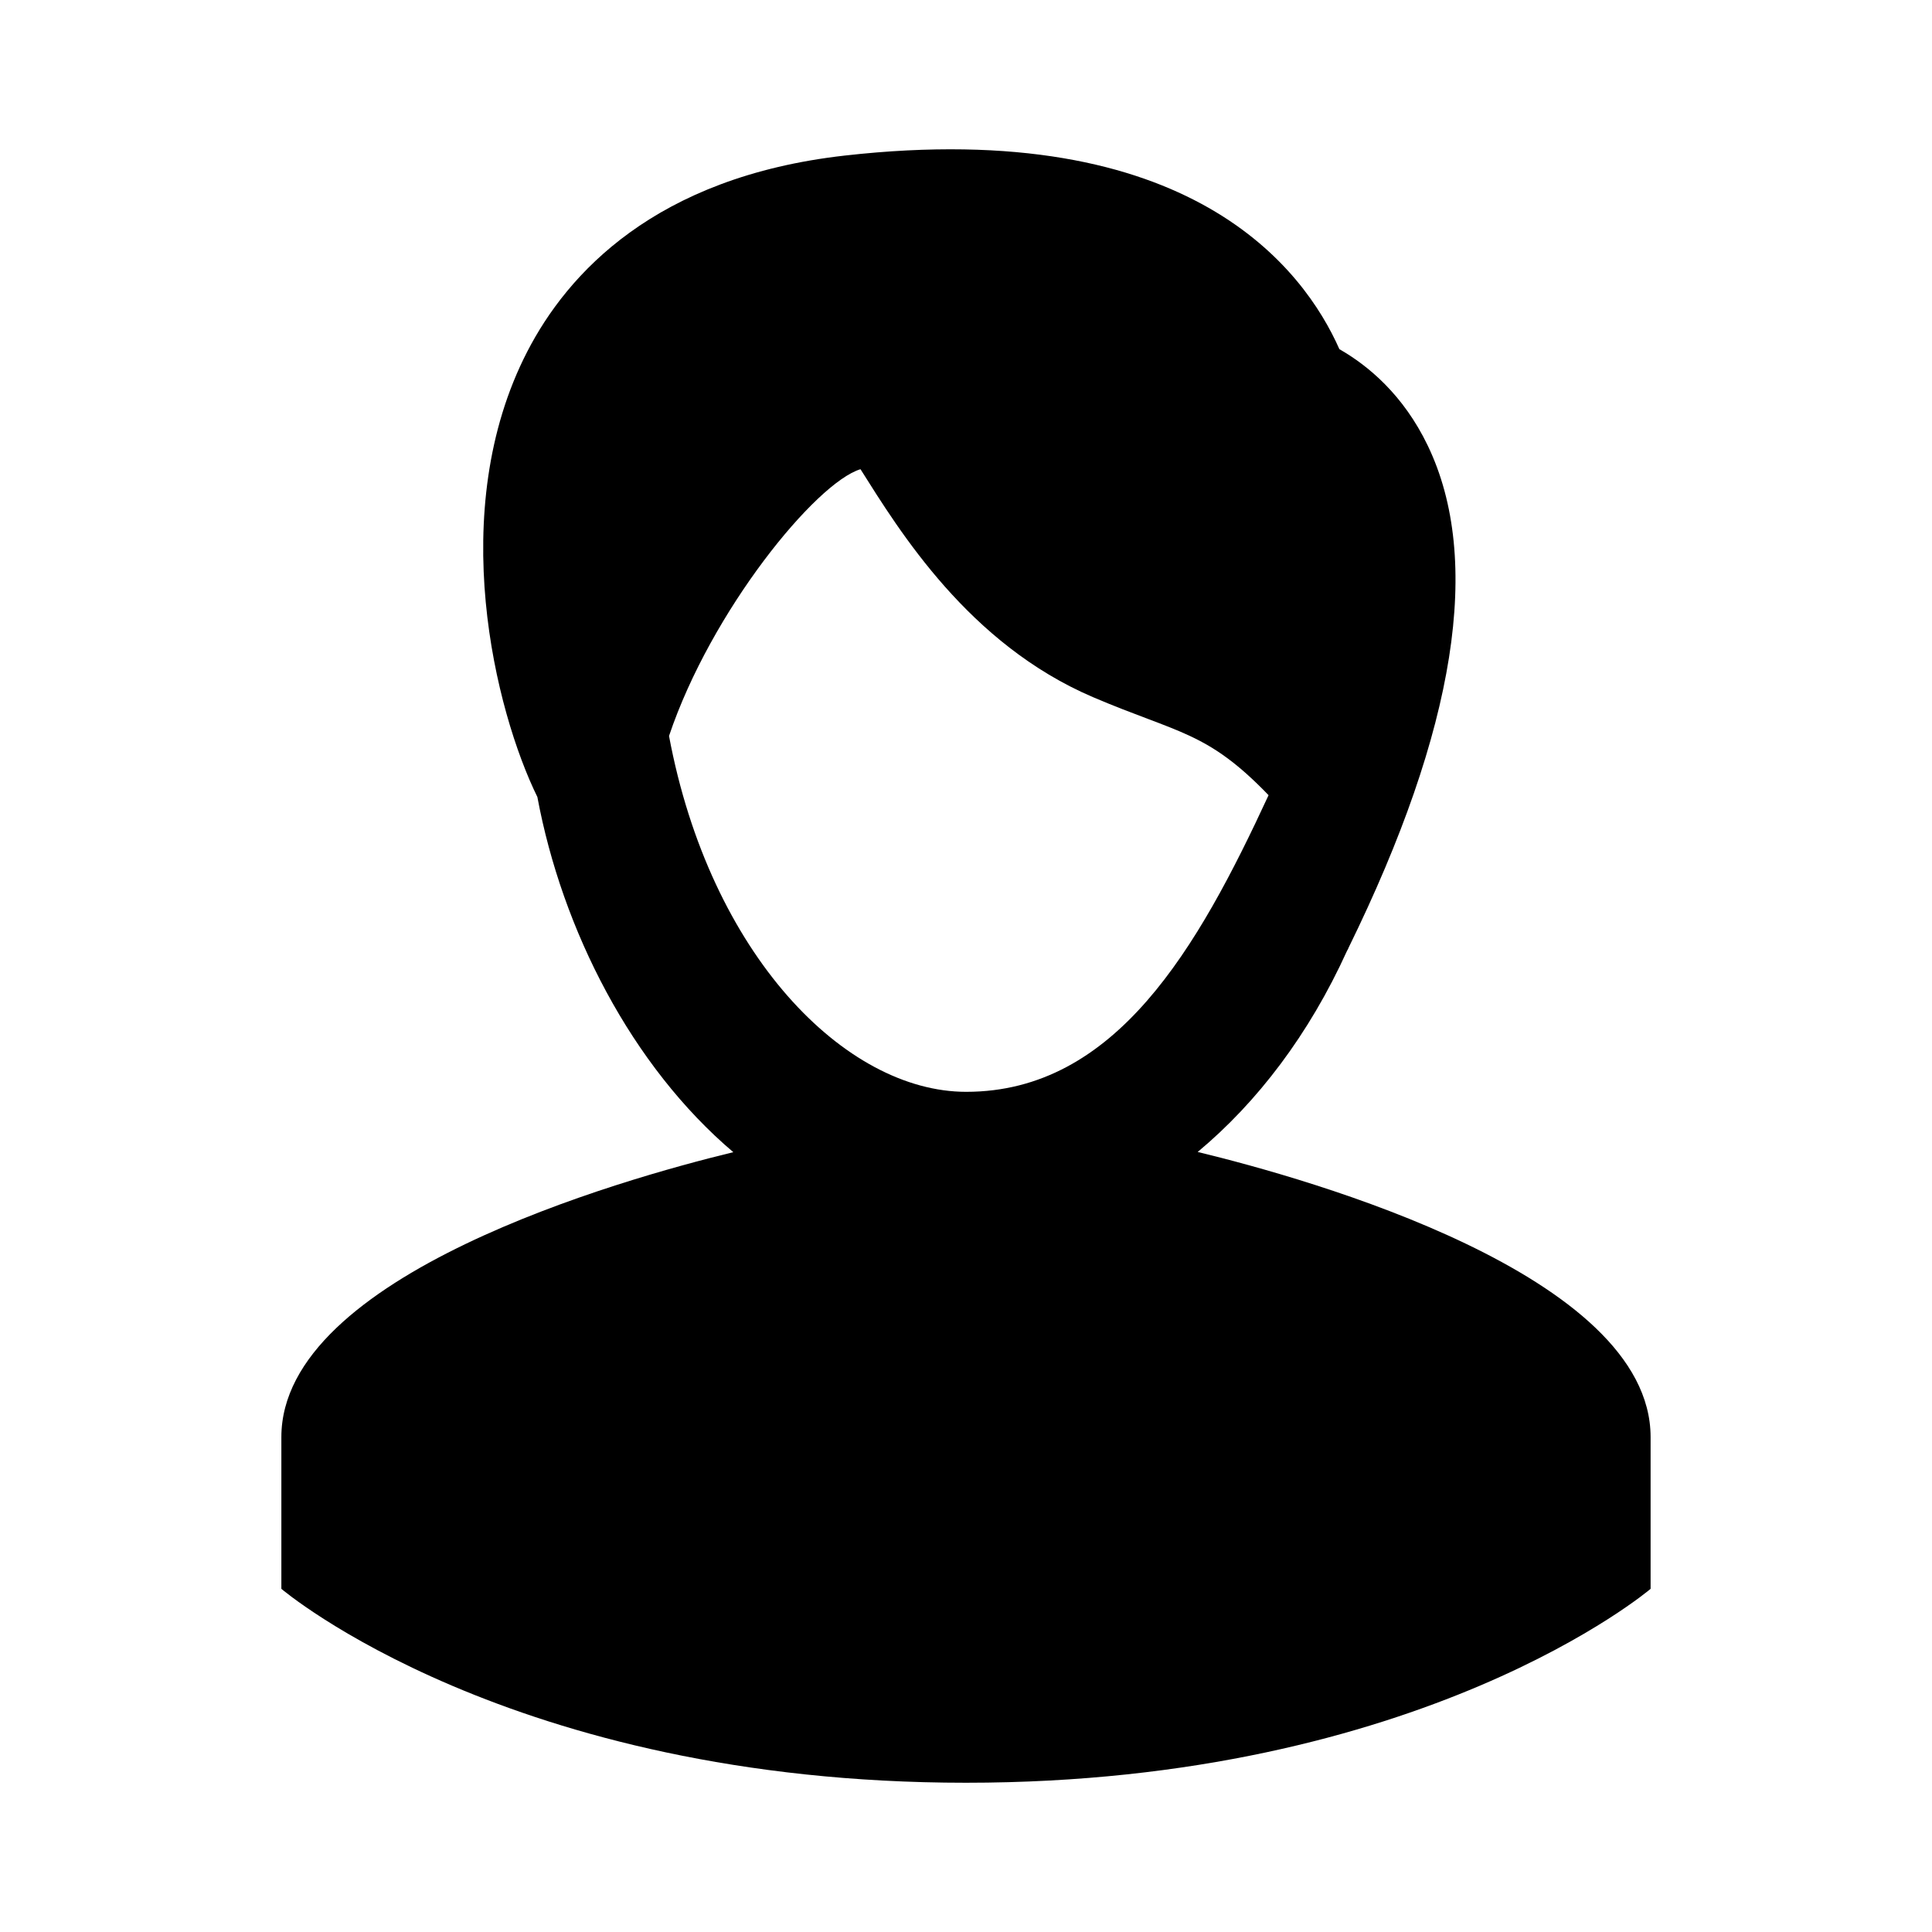
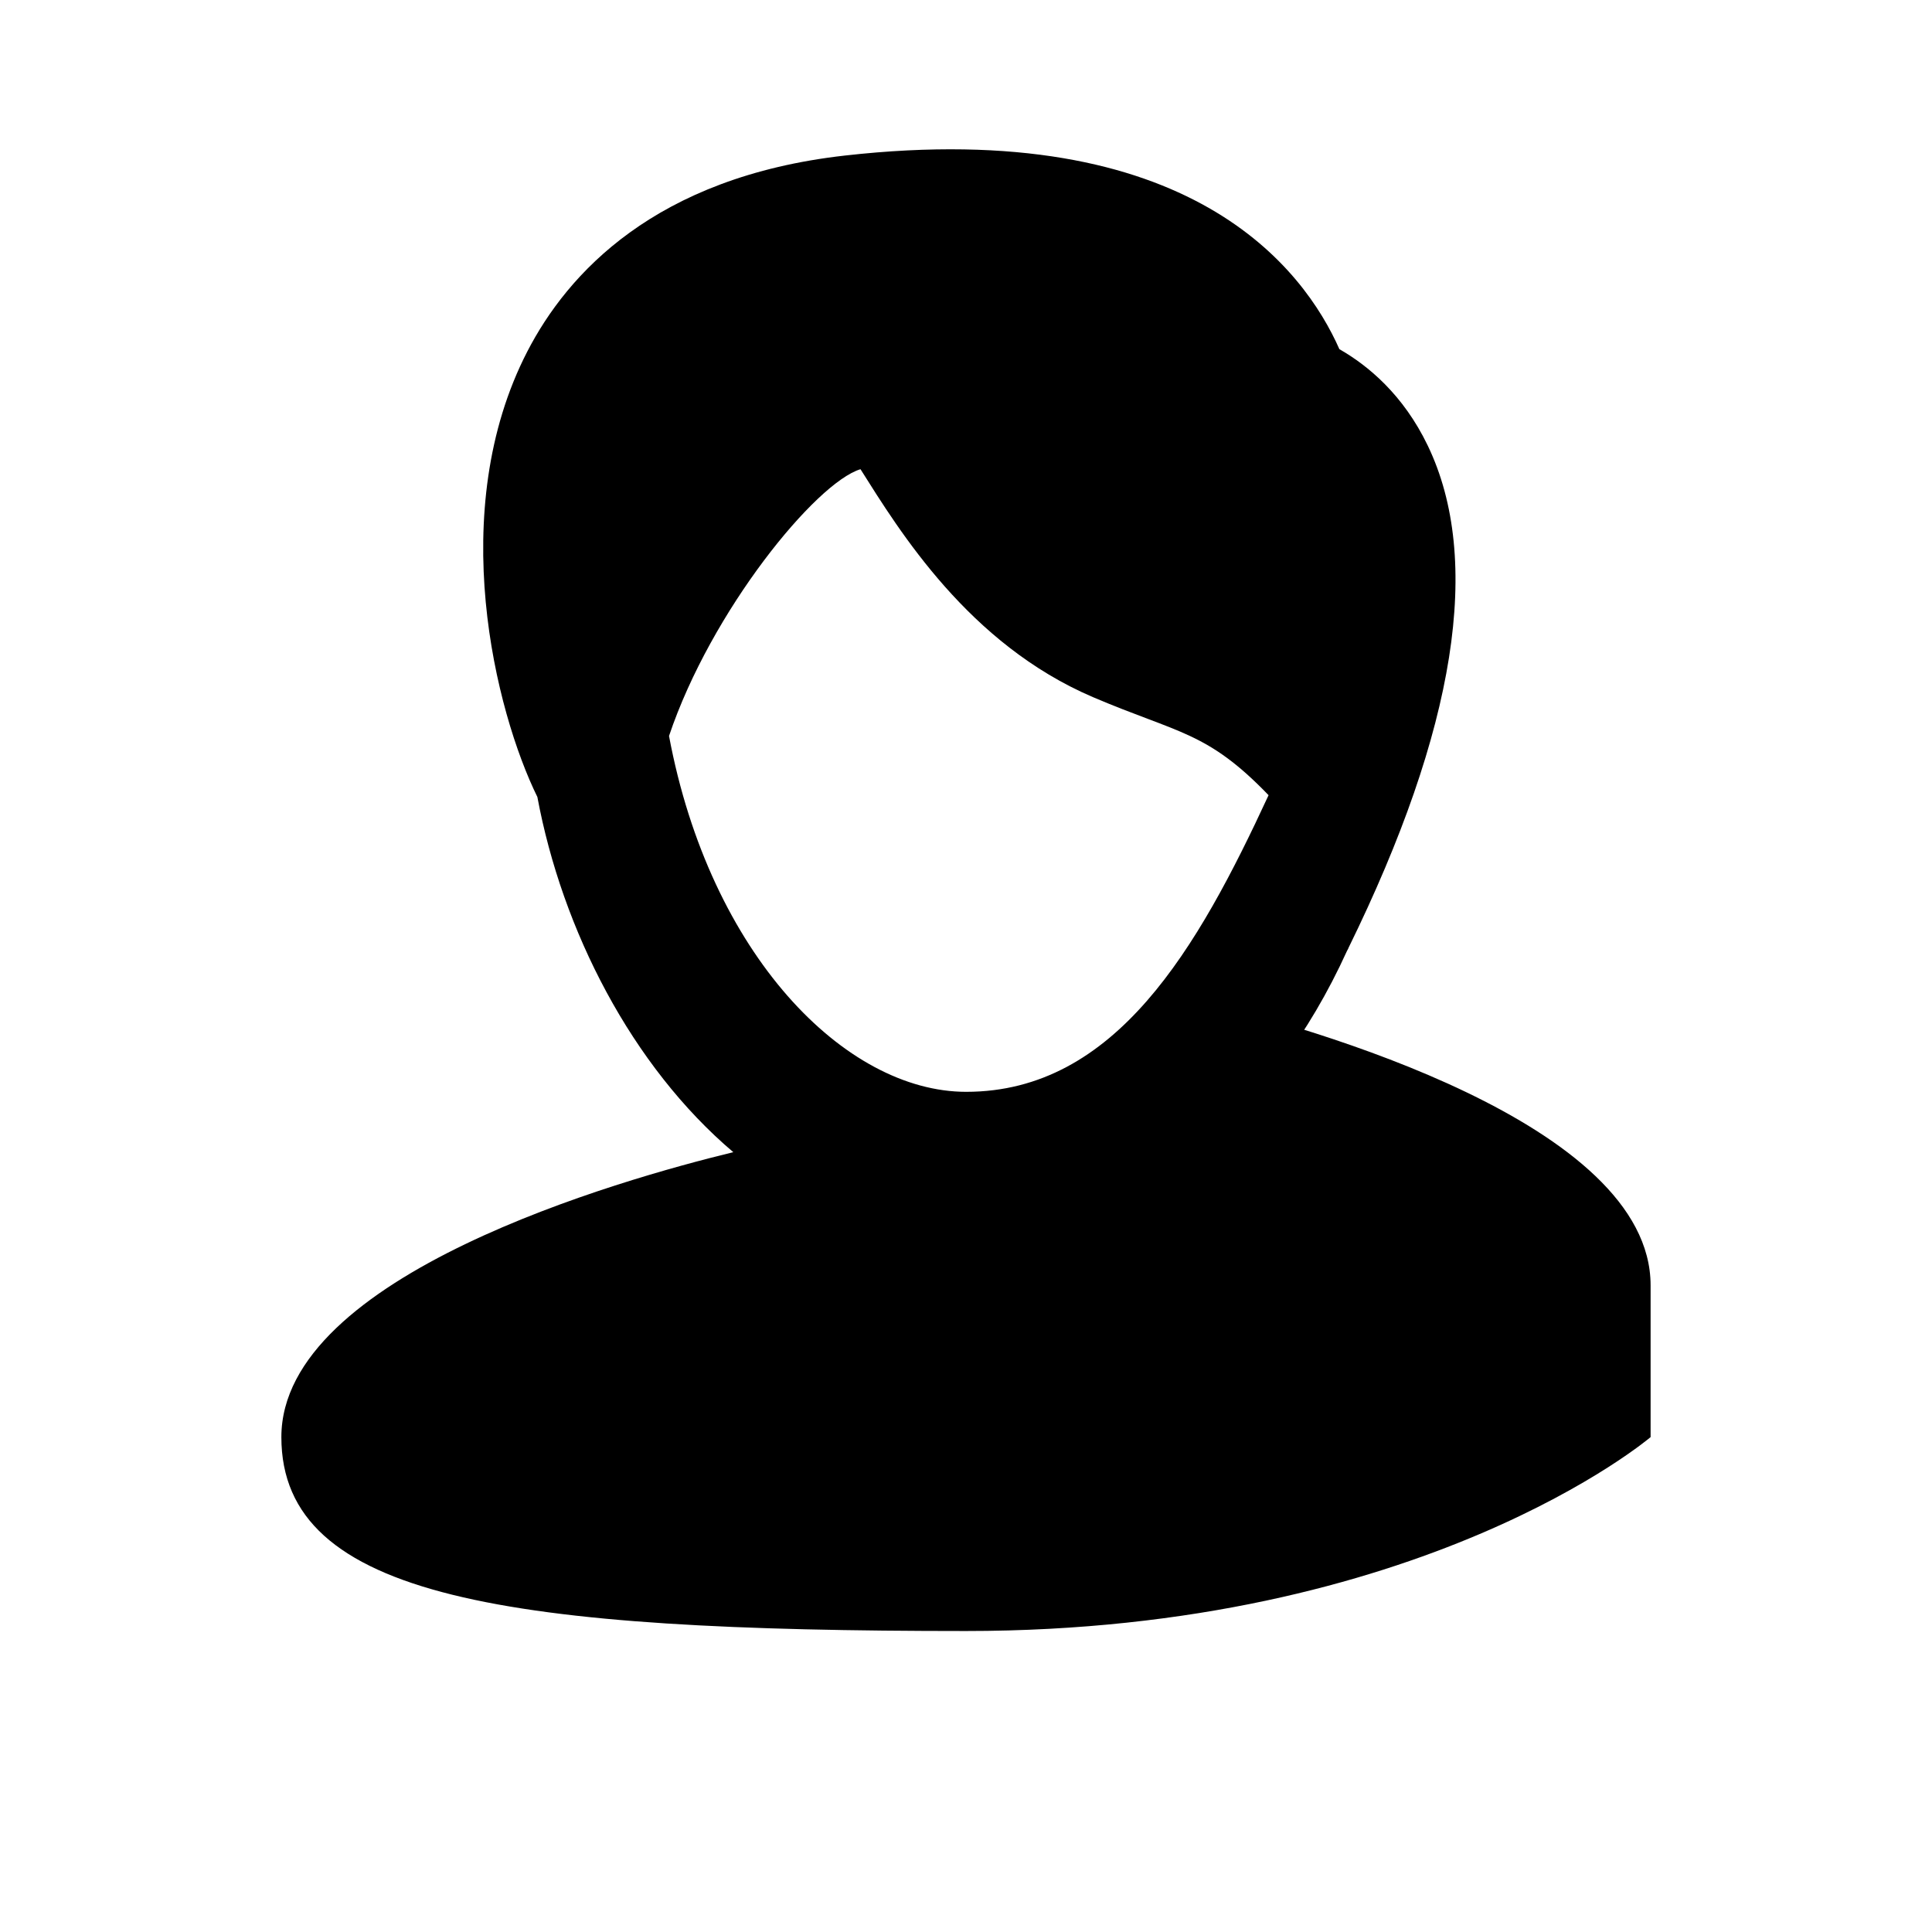
<svg xmlns="http://www.w3.org/2000/svg" fill="#000000" width="800px" height="800px" version="1.1" viewBox="144 144 512 512">
-   <path d="m461.4 449.28c15.824-13.18 29.535-31.188 39.566-53.277 0 0 0.156-0.285 0.234-0.426 0.031-0.078 0.078-0.156 0.125-0.25 0.016-0.016 0.016-0.047 0.016-0.078 28.496-58.062 35.598-102.89 21.02-133.18-6.488-13.492-15.855-21.223-23.41-25.535-9.336-21.113-39.344-61.652-131.07-51.309-50.332 5.684-73.523 31.363-84.121 51.891-21.852 42.316-8.453 95.5 2.648 118.09 6.566 35.234 24.969 71.273 51.926 94.133-29.852 7.242-119.77 32.621-119.77 75.508v40.211s60.332 51.387 181.43 51.387 181.43-51.387 181.43-51.387v-40.211c0-43.012-90.434-68.406-120.04-75.57zm-61.352-15.934c-32.055 0-67.887-36.32-78.75-94.309 11.18-33.25 38.98-67.164 50.742-70.691 10.375 16.453 28.668 46.32 61.621 60.41 22.75 9.699 30.211 9.055 46.523 25.977-18.734 40.48-40.48 78.613-80.137 78.613z" />
+   <path d="m461.4 449.28c15.824-13.18 29.535-31.188 39.566-53.277 0 0 0.156-0.285 0.234-0.426 0.031-0.078 0.078-0.156 0.125-0.25 0.016-0.016 0.016-0.047 0.016-0.078 28.496-58.062 35.598-102.89 21.02-133.18-6.488-13.492-15.855-21.223-23.41-25.535-9.336-21.113-39.344-61.652-131.07-51.309-50.332 5.684-73.523 31.363-84.121 51.891-21.852 42.316-8.453 95.5 2.648 118.09 6.566 35.234 24.969 71.273 51.926 94.133-29.852 7.242-119.77 32.621-119.77 75.508s60.332 51.387 181.43 51.387 181.43-51.387 181.43-51.387v-40.211c0-43.012-90.434-68.406-120.04-75.57zm-61.352-15.934c-32.055 0-67.887-36.32-78.75-94.309 11.18-33.25 38.98-67.164 50.742-70.691 10.375 16.453 28.668 46.32 61.621 60.41 22.75 9.699 30.211 9.055 46.523 25.977-18.734 40.48-40.48 78.613-80.137 78.613z" />
</svg>